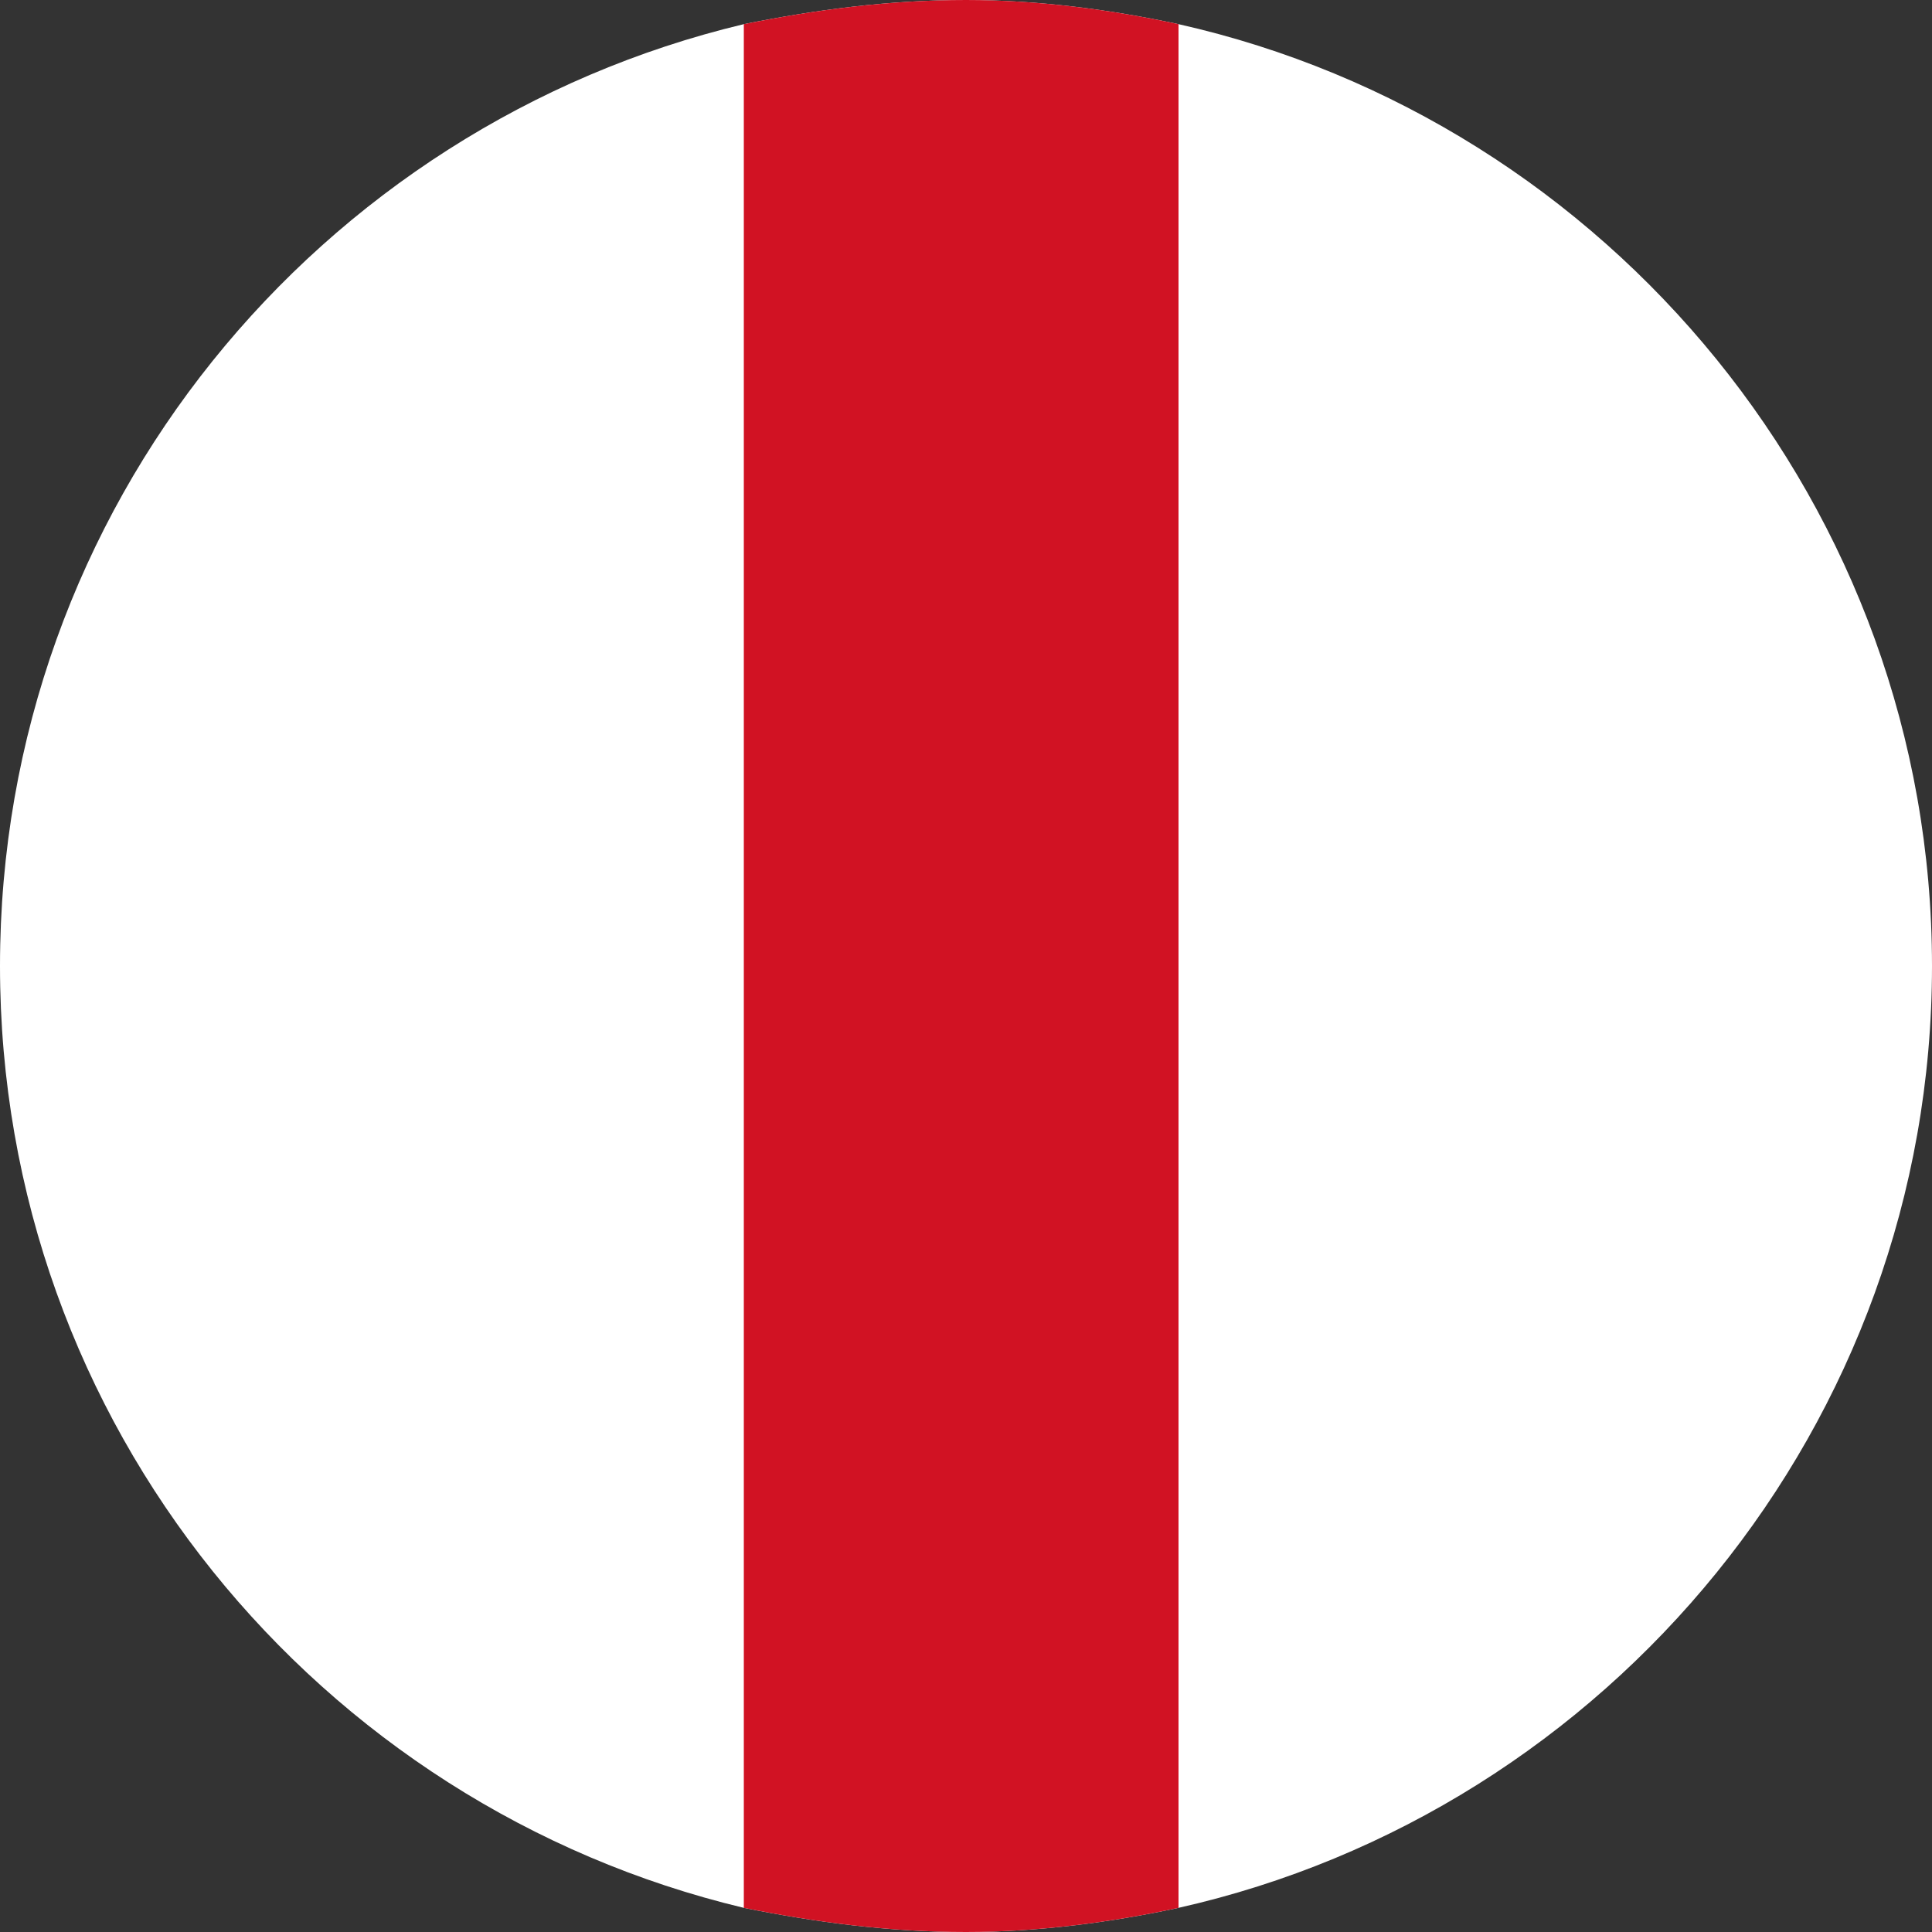
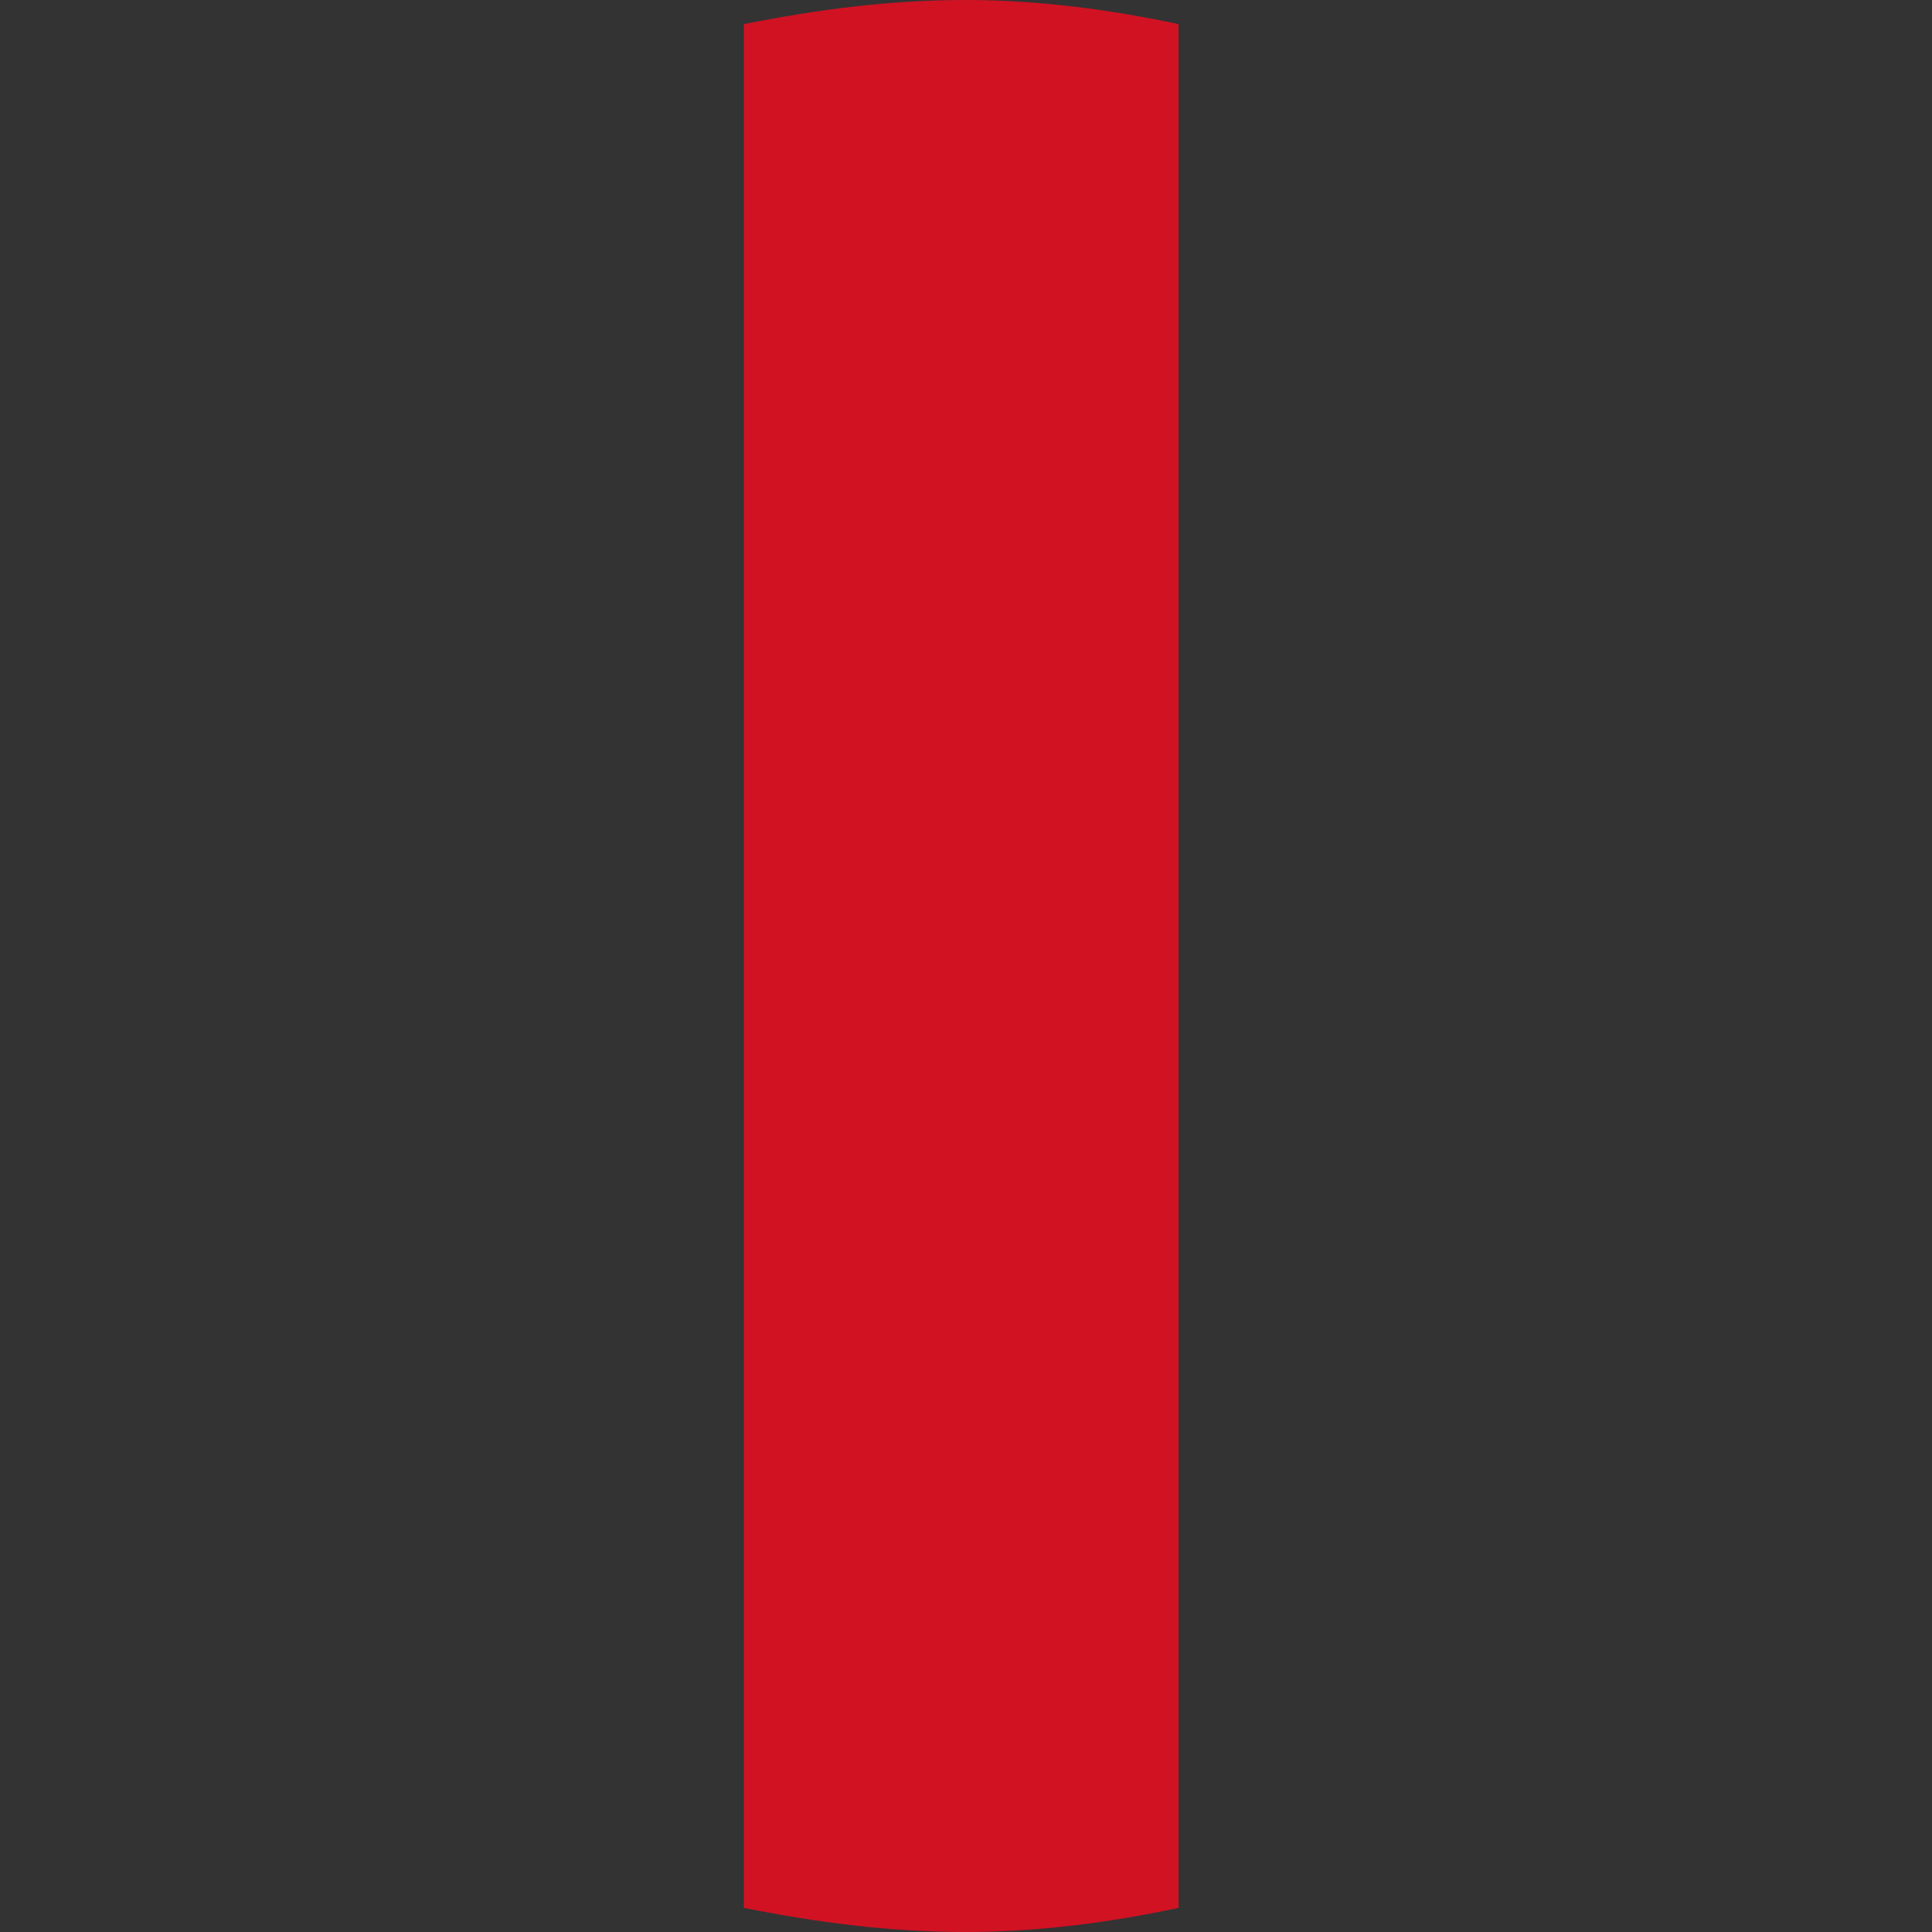
<svg xmlns="http://www.w3.org/2000/svg" version="1.1" id="Layer_1" x="0px" y="0px" viewBox="0 0 40 40" style="enable-background:new 0 0 40 40;" xml:space="preserve">
  <rect x="0" y="0" width="40" height="40" fill="#333333" stroke="none" />
  <style type="text/css">
	.st0{fill:#FFFFFF;}
	.st1{fill:#D11223;}
</style>
-   <path class="st0" d="M40,20c0,9.5-6.7,17.5-15.6,19.5C23,39.8,21.5,40,20,40c-1.6,0-3.1-0.2-4.6-0.5C6.6,37.4,0,29.5,0,20  S6.6,2.6,15.4,0.5C16.9,0.2,18.4,0,20,0c1.5,0,3,0.2,4.4,0.5C33.3,2.5,40,10.5,40,20z" />
  <path class="st1" d="M24.4,0.5v39C23,39.8,21.5,40,20,40c-1.6,0-3.1-0.2-4.6-0.5V0.5C16.9,0.2,18.4,0,20,0C21.5,0,23,0.2,24.4,0.5z" />
</svg>